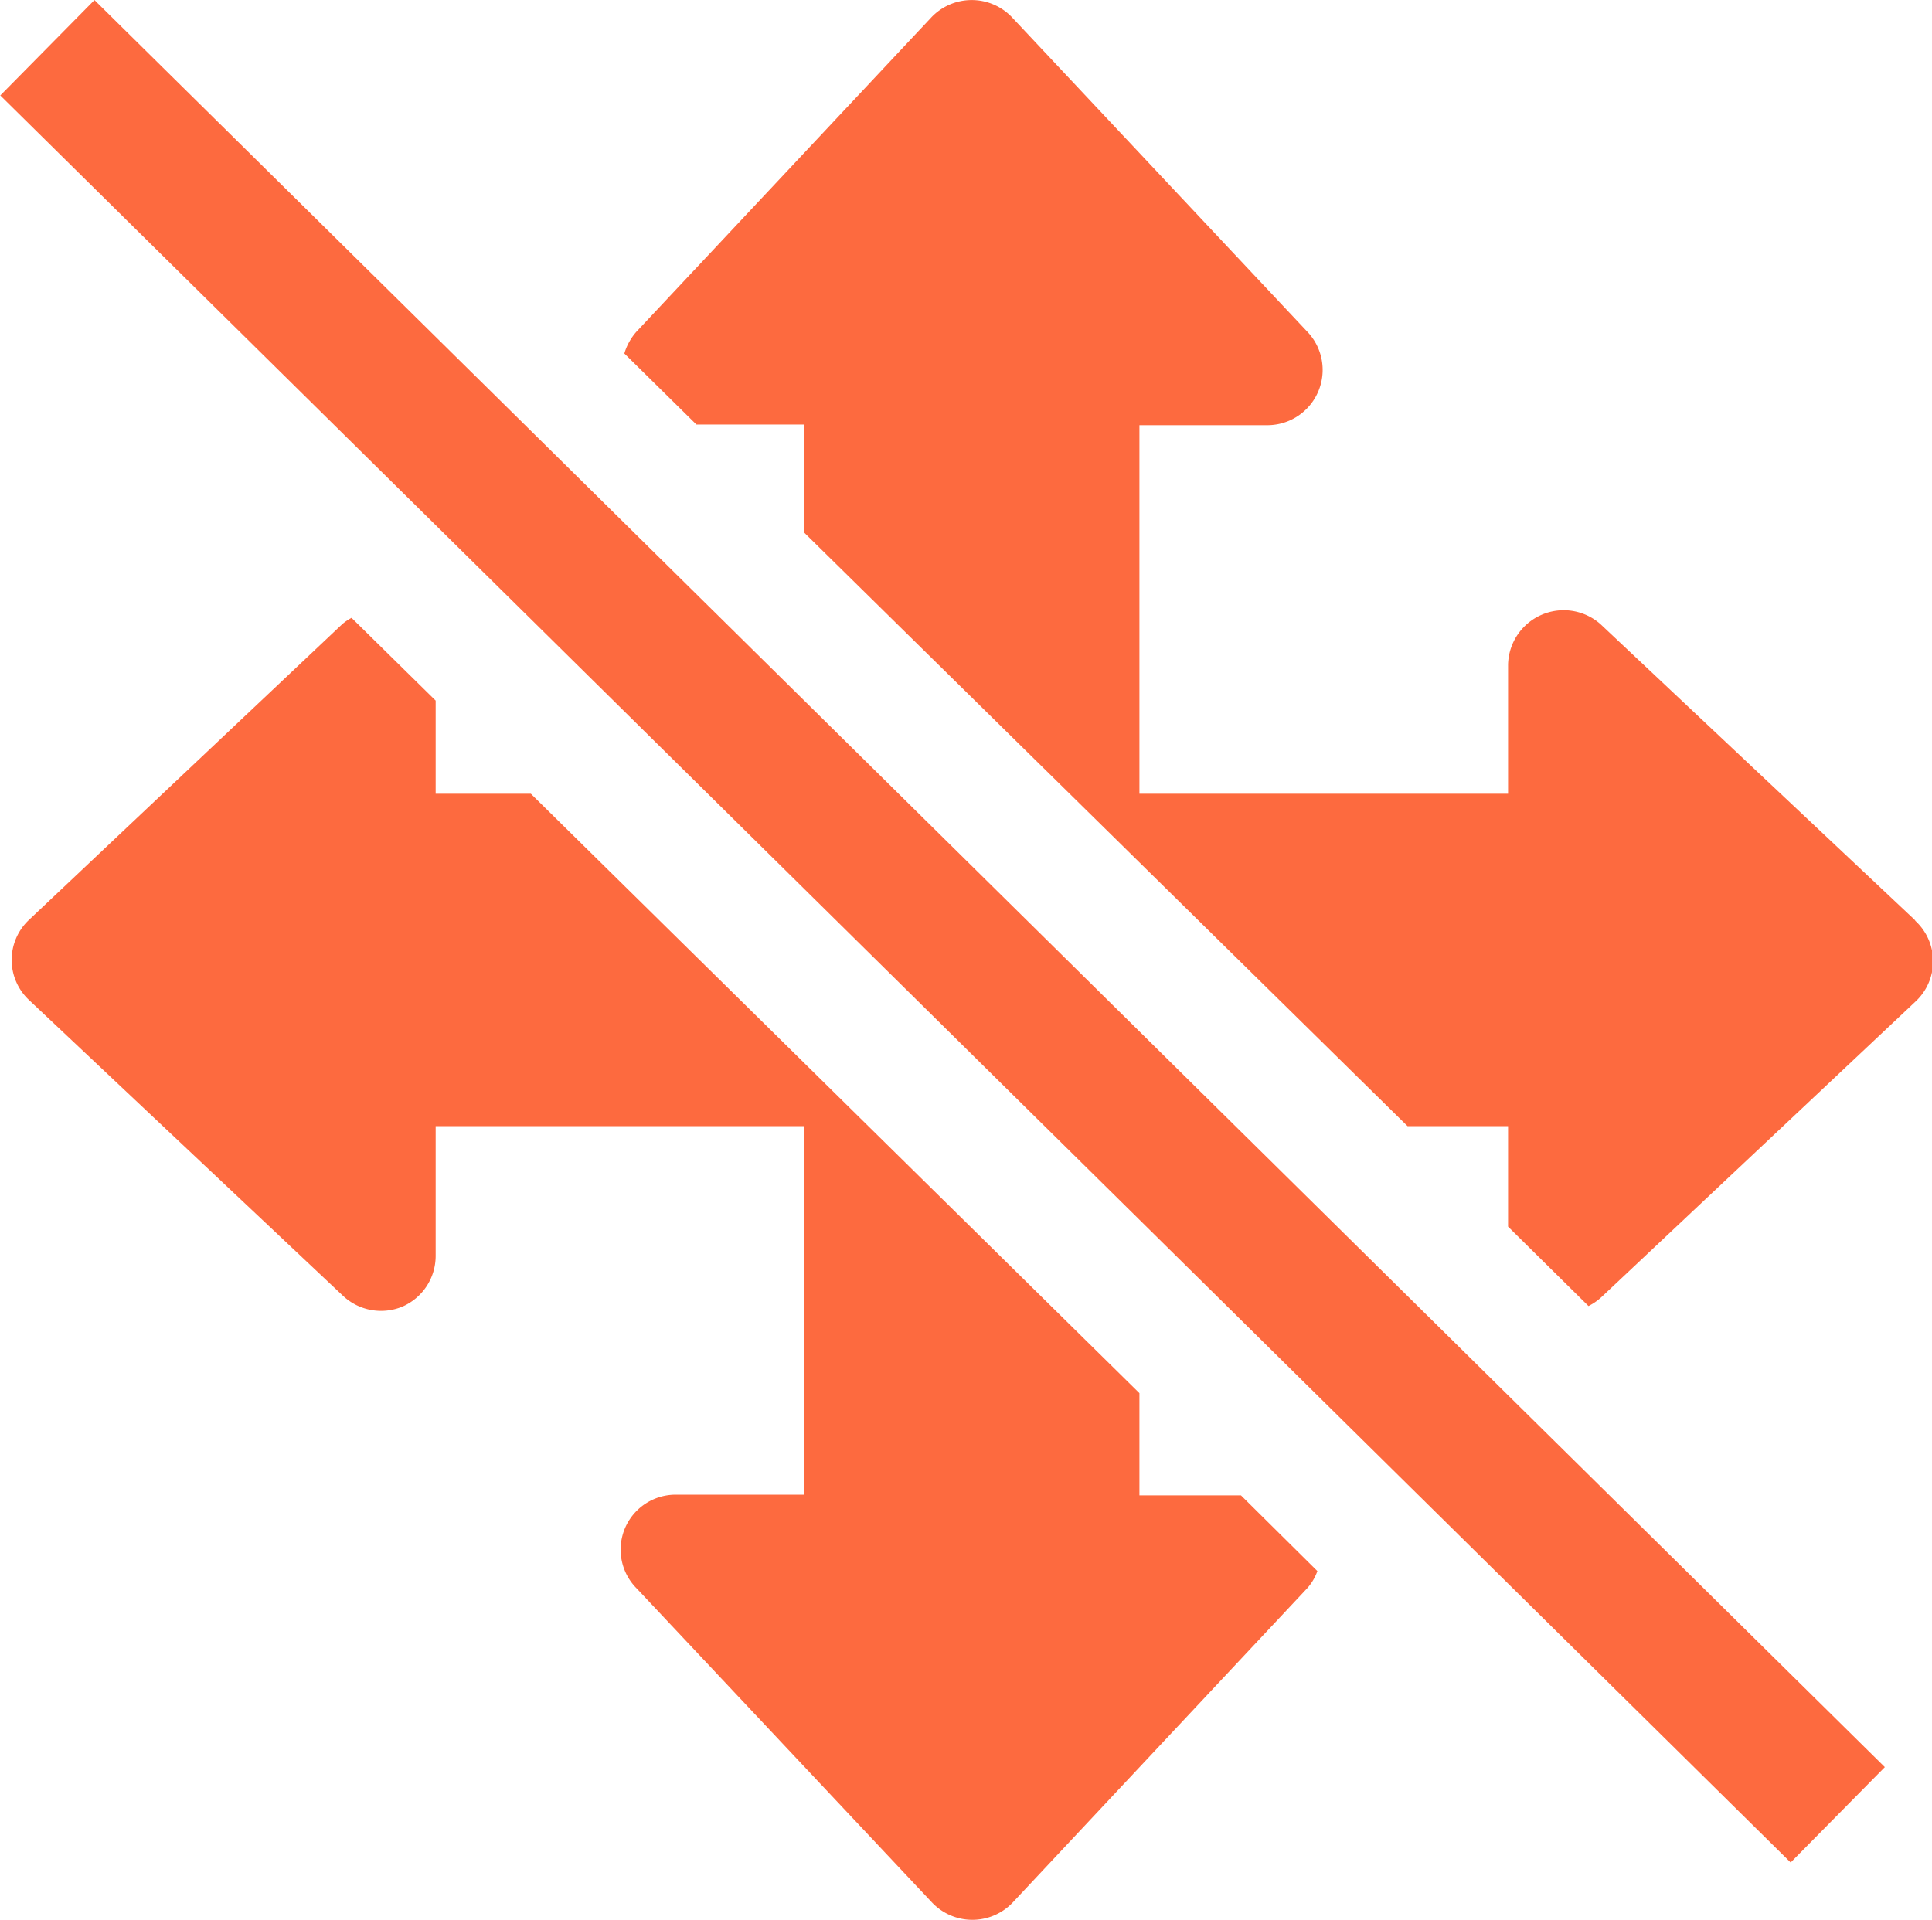
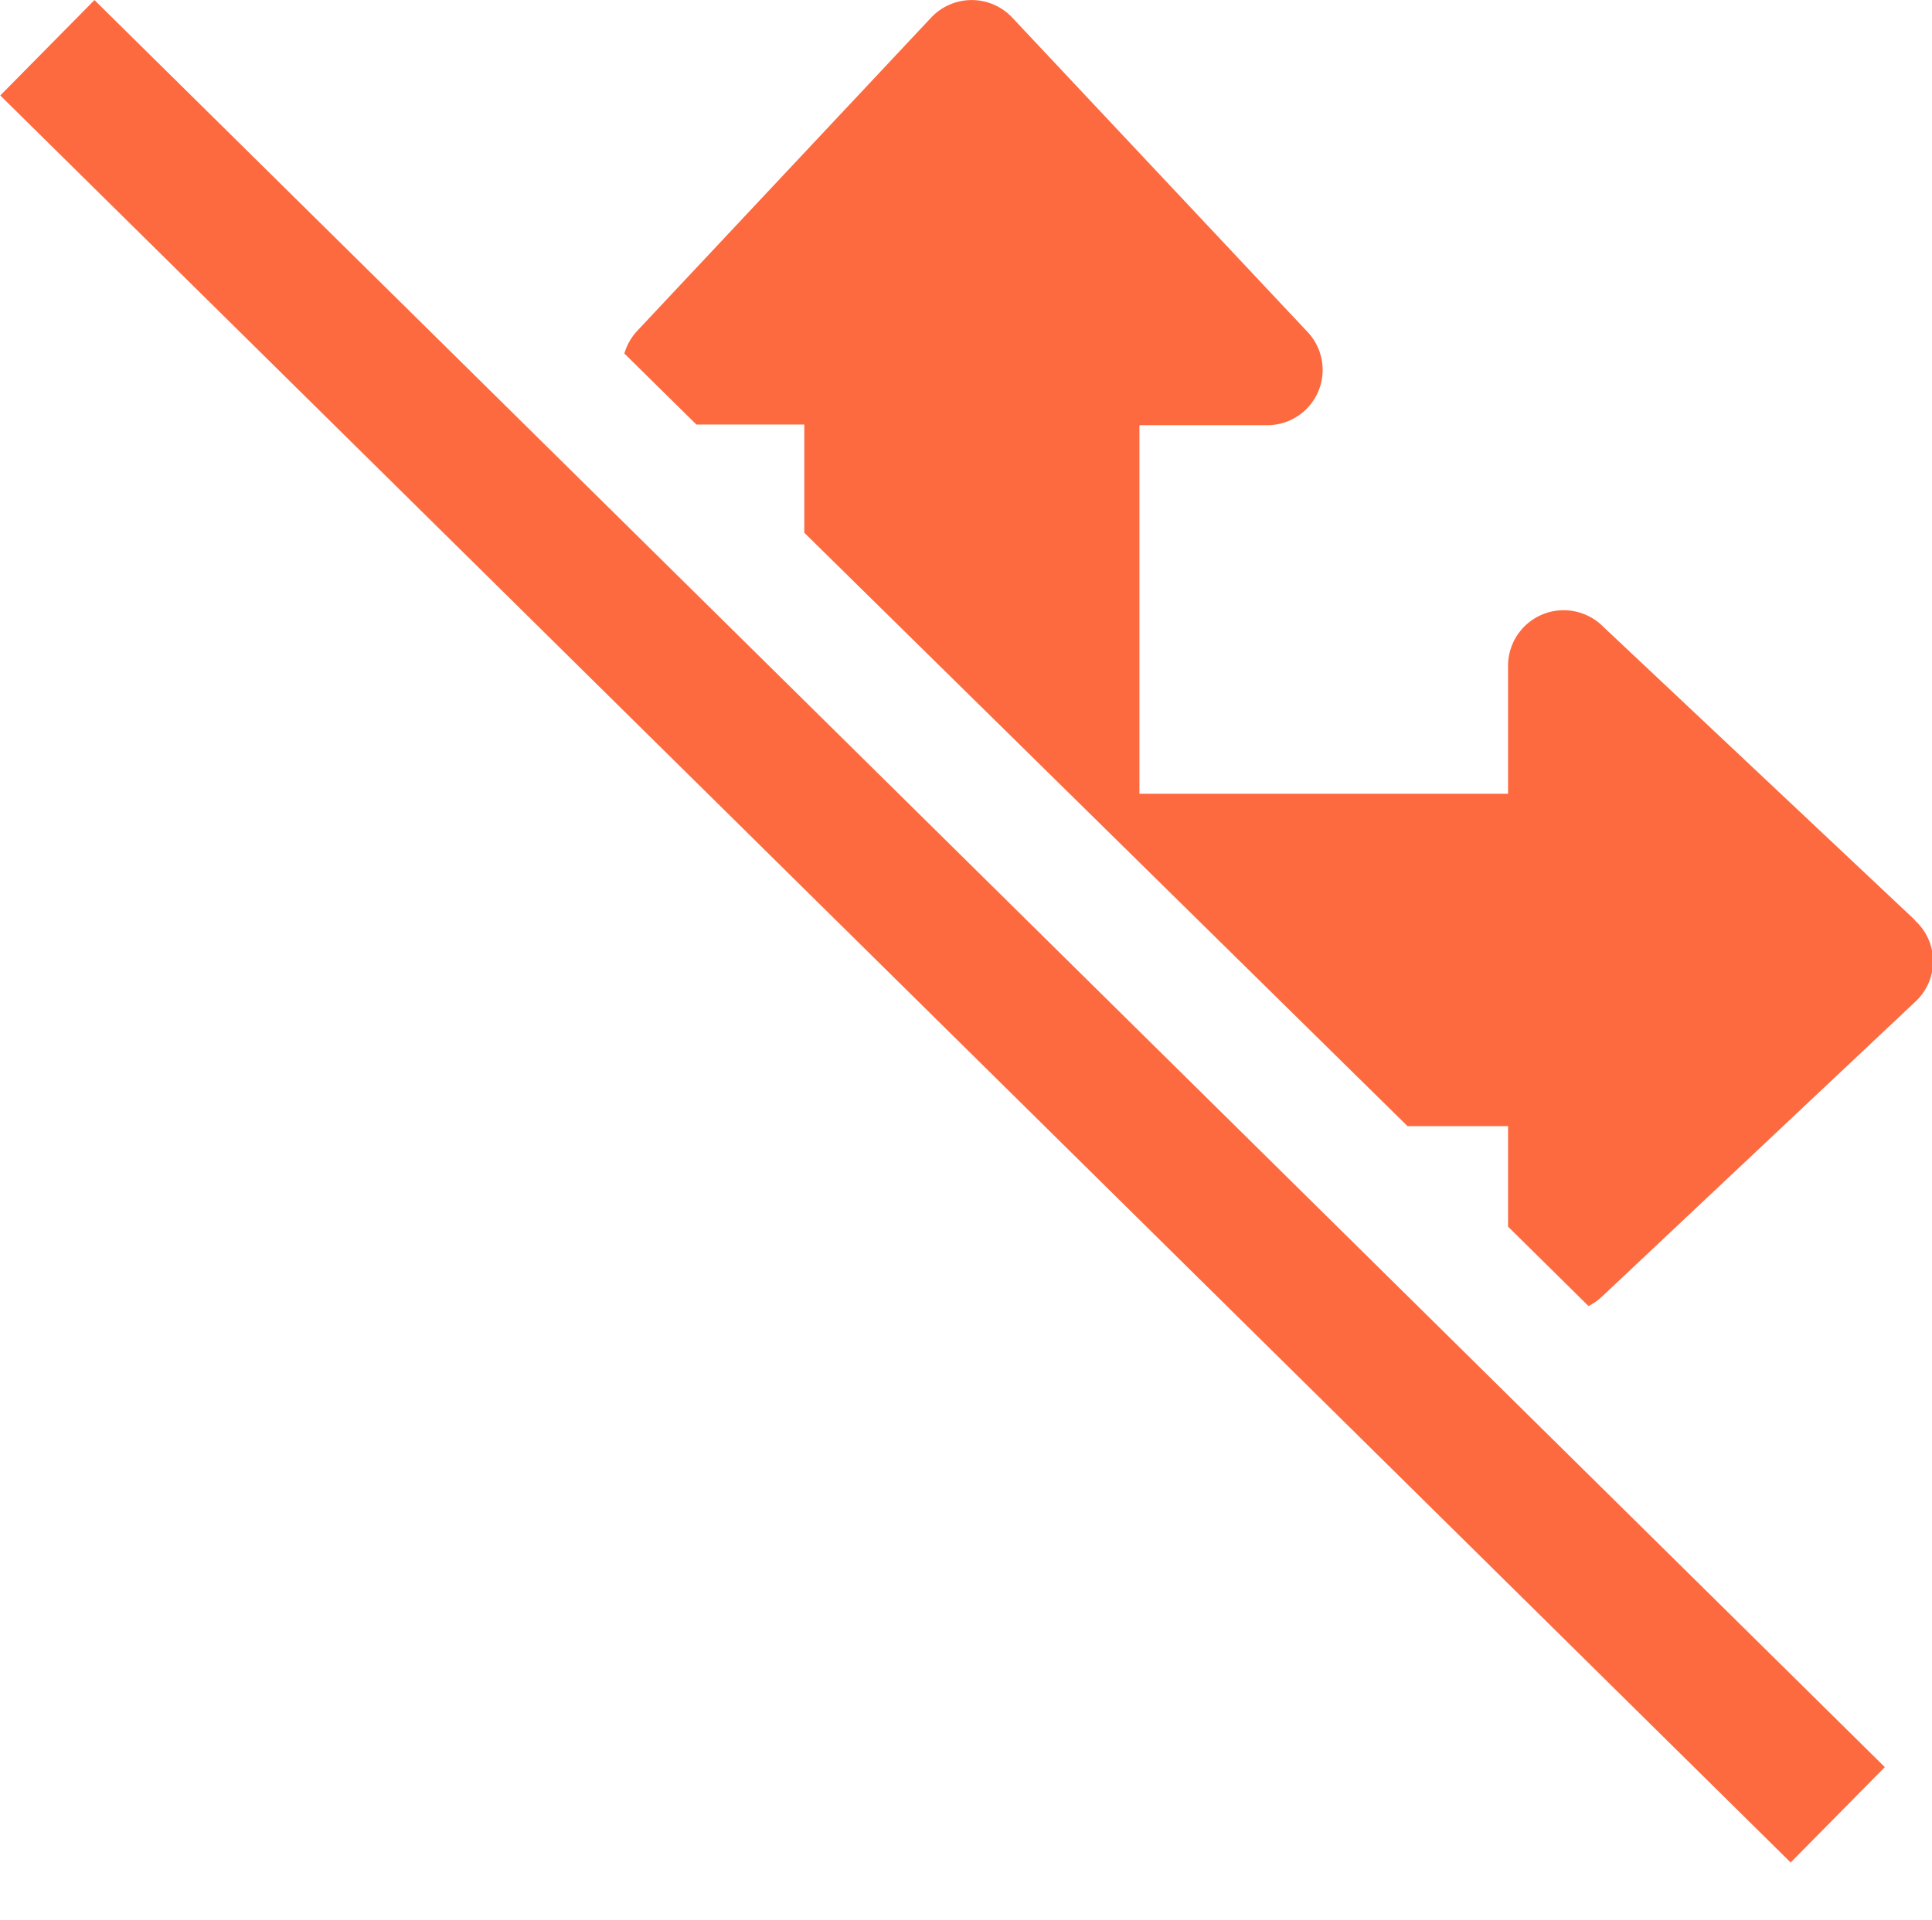
<svg xmlns="http://www.w3.org/2000/svg" id="Layer_1" data-name="Layer 1" viewBox="0 0 57.65 57.3">
  <defs>
    <style>.cls-1{fill:#fd6a3f;}</style>
  </defs>
  <rect class="cls-1" x="26.12" y="-9.74" width="4" height="75.07" transform="translate(-11.41 28.28) rotate(-45.37)" />
  <path class="cls-1" d="M57.13,27.45l-9.37-8.82A1.66,1.66,0,0,0,45,19.83v3.86H34v-11h3.85A1.65,1.65,0,0,0,39,9.89L30.2.52a1.66,1.66,0,0,0-2.41,0L19,9.89a1.73,1.73,0,0,0-.37.66l2.15,2.12H24V15.9L42,33.61h3v3l2.4,2.37a1.7,1.7,0,0,0,.39-.27l9.37-8.82a1.64,1.64,0,0,0,0-2.4Z" />
-   <path class="cls-1" d="M34,44.63V41.58L15.84,23.69H13V20.91l-2.51-2.47a1.54,1.54,0,0,0-.28.19L.87,27.45a1.64,1.64,0,0,0,0,2.4l9.36,8.82A1.66,1.66,0,0,0,12,39a1.65,1.65,0,0,0,1-1.51V33.61H24v11H20.18A1.64,1.64,0,0,0,19,47.41l8.81,9.37a1.66,1.66,0,0,0,2.41,0L39,47.41a1.53,1.53,0,0,0,.31-.52l-2.28-2.26Z" />
</svg>